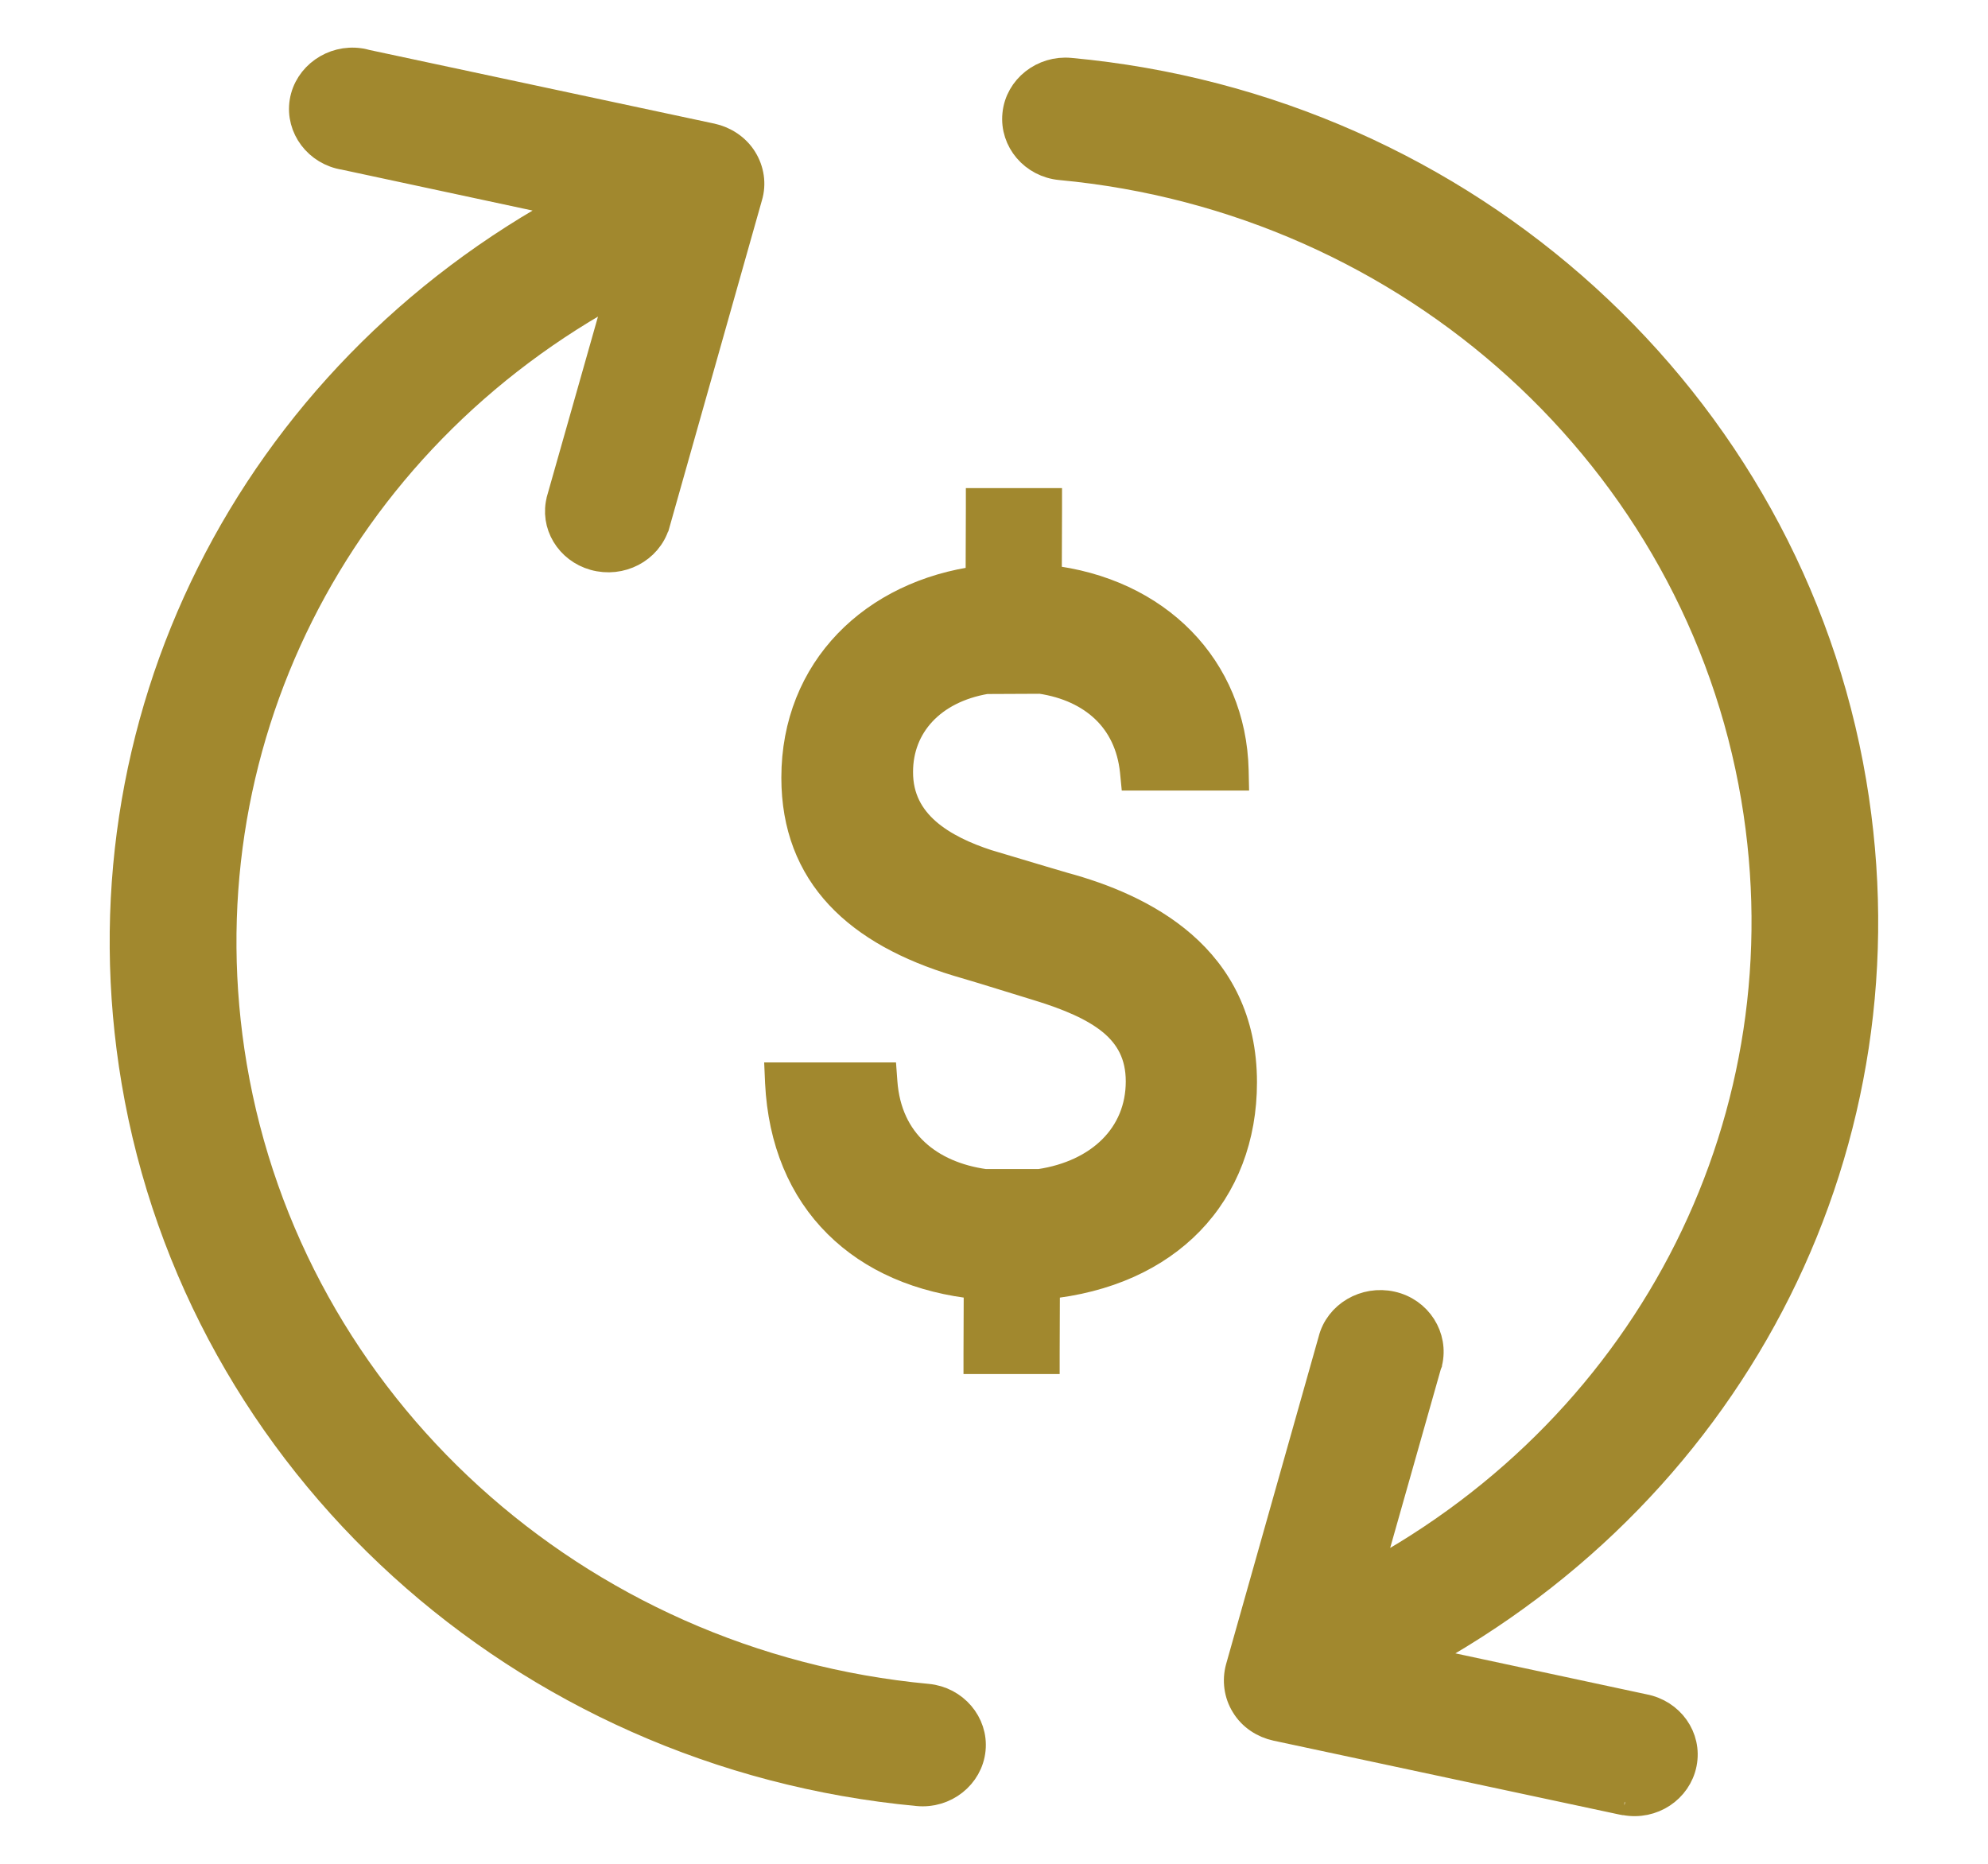
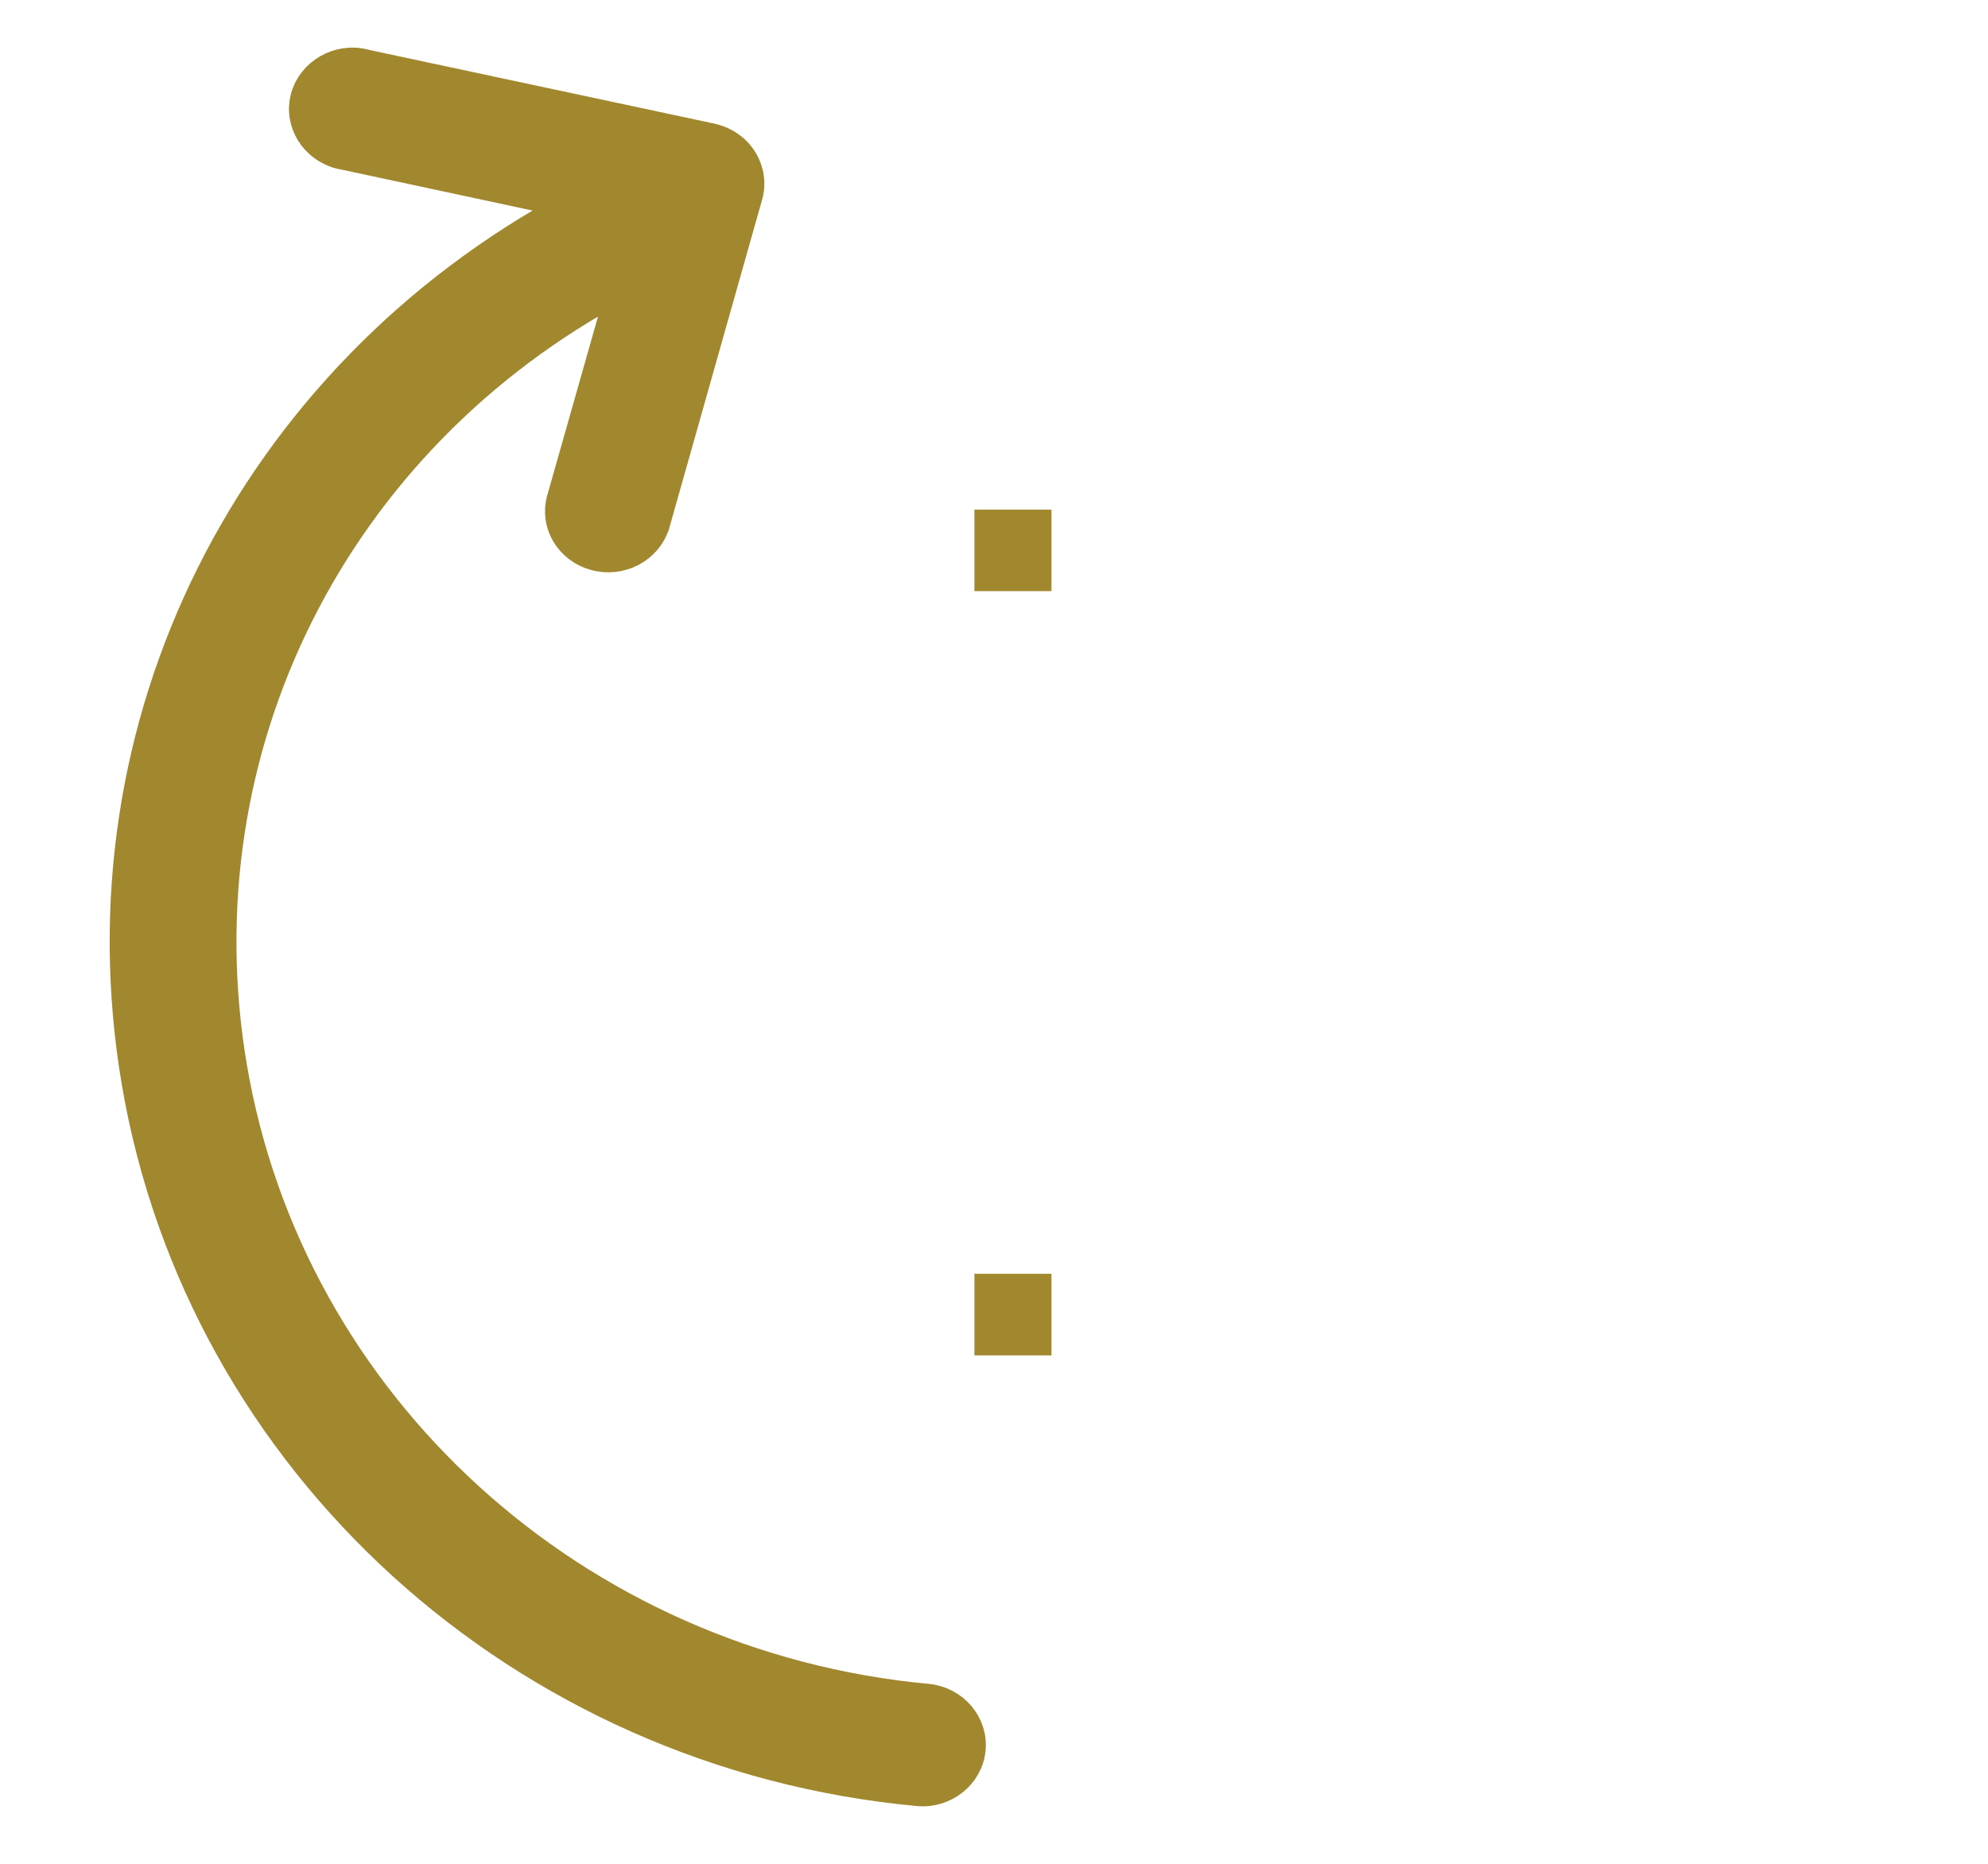
<svg xmlns="http://www.w3.org/2000/svg" width="16" height="15" viewBox="0 0 16 15" fill="none">
  <path d="M4.516 4.02L5.002 2.308C2.692 3.539 1.439 6.022 1.871 8.582C2.332 11.313 4.632 13.404 7.464 13.668C7.678 13.688 7.837 13.874 7.816 14.08C7.795 14.287 7.602 14.44 7.387 14.419C4.202 14.122 1.613 11.773 1.094 8.703C0.609 5.83 2.016 3.037 4.611 1.645L2.773 1.251C2.561 1.218 2.414 1.024 2.447 0.82C2.48 0.616 2.682 0.473 2.894 0.504C2.913 0.506 2.932 0.512 2.944 0.515L5.726 1.109L5.726 1.109C5.828 1.131 5.923 1.193 5.979 1.284C6.033 1.371 6.051 1.479 6.02 1.581L5.275 4.216L5.274 4.217L5.274 4.218C5.213 4.419 4.993 4.533 4.784 4.474C4.584 4.418 4.461 4.218 4.516 4.021L4.516 4.02Z" fill="#A1882E" stroke="#A1882E" stroke-width="0.233" />
-   <path d="M13.078 14.493L13.081 14.493C13.295 14.533 13.499 14.397 13.54 14.192C13.581 13.986 13.441 13.79 13.228 13.75L11.389 13.356C13.983 11.961 15.39 9.171 14.905 6.298C14.387 3.228 11.8 0.875 8.612 0.582C8.398 0.562 8.204 0.714 8.184 0.921C8.163 1.128 8.321 1.313 8.536 1.333L8.536 1.333C11.367 1.597 13.668 3.688 14.129 6.419C14.561 8.976 13.307 11.462 10.999 12.699L11.484 10.988C11.485 10.985 11.486 10.982 11.487 10.979L11.487 10.979L11.489 10.974C11.489 10.973 11.49 10.971 11.49 10.969L11.491 10.967L11.492 10.965C11.541 10.762 11.411 10.556 11.199 10.509C10.989 10.462 10.775 10.586 10.725 10.789L9.98 13.425L9.98 13.425L9.98 13.425C9.953 13.524 9.967 13.632 10.022 13.72C10.077 13.812 10.172 13.873 10.274 13.895L10.274 13.895L13.059 14.49L13.07 14.492L13.074 14.492M13.078 14.493L13.082 14.49L13.082 14.49L13.074 14.492M13.078 14.493L13.074 14.492L13.078 14.493ZM13.078 14.493L13.074 14.492L13.078 14.493Z" fill="#A1882E" />
-   <path d="M13.078 14.493L13.081 14.493C13.295 14.533 13.499 14.397 13.54 14.192C13.581 13.986 13.441 13.79 13.228 13.75L11.389 13.356C13.983 11.961 15.39 9.171 14.905 6.298C14.387 3.228 11.8 0.875 8.612 0.582C8.398 0.562 8.204 0.714 8.184 0.921C8.163 1.128 8.321 1.313 8.536 1.333L8.536 1.333C11.367 1.597 13.668 3.688 14.129 6.419C14.561 8.976 13.307 11.462 10.999 12.699L11.484 10.988C11.485 10.985 11.486 10.982 11.487 10.979L11.487 10.979L11.489 10.974C11.489 10.973 11.49 10.971 11.49 10.969L11.491 10.967L11.492 10.965C11.541 10.762 11.411 10.556 11.199 10.509C10.989 10.462 10.775 10.586 10.725 10.789L9.98 13.425L9.98 13.425L9.98 13.425C9.953 13.524 9.967 13.632 10.022 13.72C10.077 13.812 10.172 13.873 10.274 13.895L10.274 13.895L13.059 14.49L13.07 14.492L13.074 14.492M13.078 14.493L13.082 14.49L13.082 14.49L13.074 14.492M13.078 14.493L13.074 14.492" stroke="#A1882E" stroke-width="0.233" />
-   <path d="M7.871 10.897L7.871 10.942H7.918H8.366H8.412L8.412 10.897L8.414 10.34C8.908 10.291 9.301 10.108 9.573 9.828C9.852 9.54 10 9.152 10 8.711C10 8.207 9.798 7.855 9.515 7.608C9.234 7.363 8.875 7.222 8.562 7.137L8.389 7.086L8.389 7.086L7.944 6.953C7.769 6.896 7.59 6.816 7.455 6.698C7.322 6.581 7.231 6.426 7.232 6.212V6.212C7.232 5.838 7.495 5.544 7.936 5.469L8.376 5.467C8.59 5.499 8.766 5.581 8.895 5.704C9.025 5.828 9.108 5.997 9.13 6.205L9.134 6.246H9.176H9.886H9.934L9.933 6.2C9.914 5.378 9.312 4.761 8.429 4.663L8.431 4.09L8.431 4.045H8.385H7.937H7.89L7.89 4.089L7.888 4.67C7.032 4.782 6.405 5.389 6.405 6.259C6.405 6.648 6.53 6.96 6.758 7.204C6.985 7.447 7.311 7.621 7.708 7.741L7.708 7.741L7.913 7.802L7.913 7.802L8.361 7.94H8.361C8.602 8.014 8.806 8.099 8.951 8.218C9.092 8.335 9.177 8.487 9.177 8.703C9.177 9.141 8.852 9.453 8.367 9.525H7.926C7.702 9.494 7.507 9.411 7.363 9.277C7.219 9.143 7.124 8.955 7.106 8.708L7.103 8.667H7.06H6.321H6.272L6.274 8.713C6.297 9.181 6.46 9.569 6.744 9.85C7.019 10.123 7.403 10.293 7.873 10.34L7.871 10.897Z" fill="#A1882E" stroke="#A1882E" stroke-width="0.233" />
  <path d="M8.346 4.218V4.641H7.959V4.218H8.346Z" fill="#A1882E" stroke="#A1882E" stroke-width="0.233" />
  <path d="M8.346 10.368V10.792H7.959V10.368H8.346Z" fill="#A1882E" stroke="#A1882E" stroke-width="0.233" />
</svg>